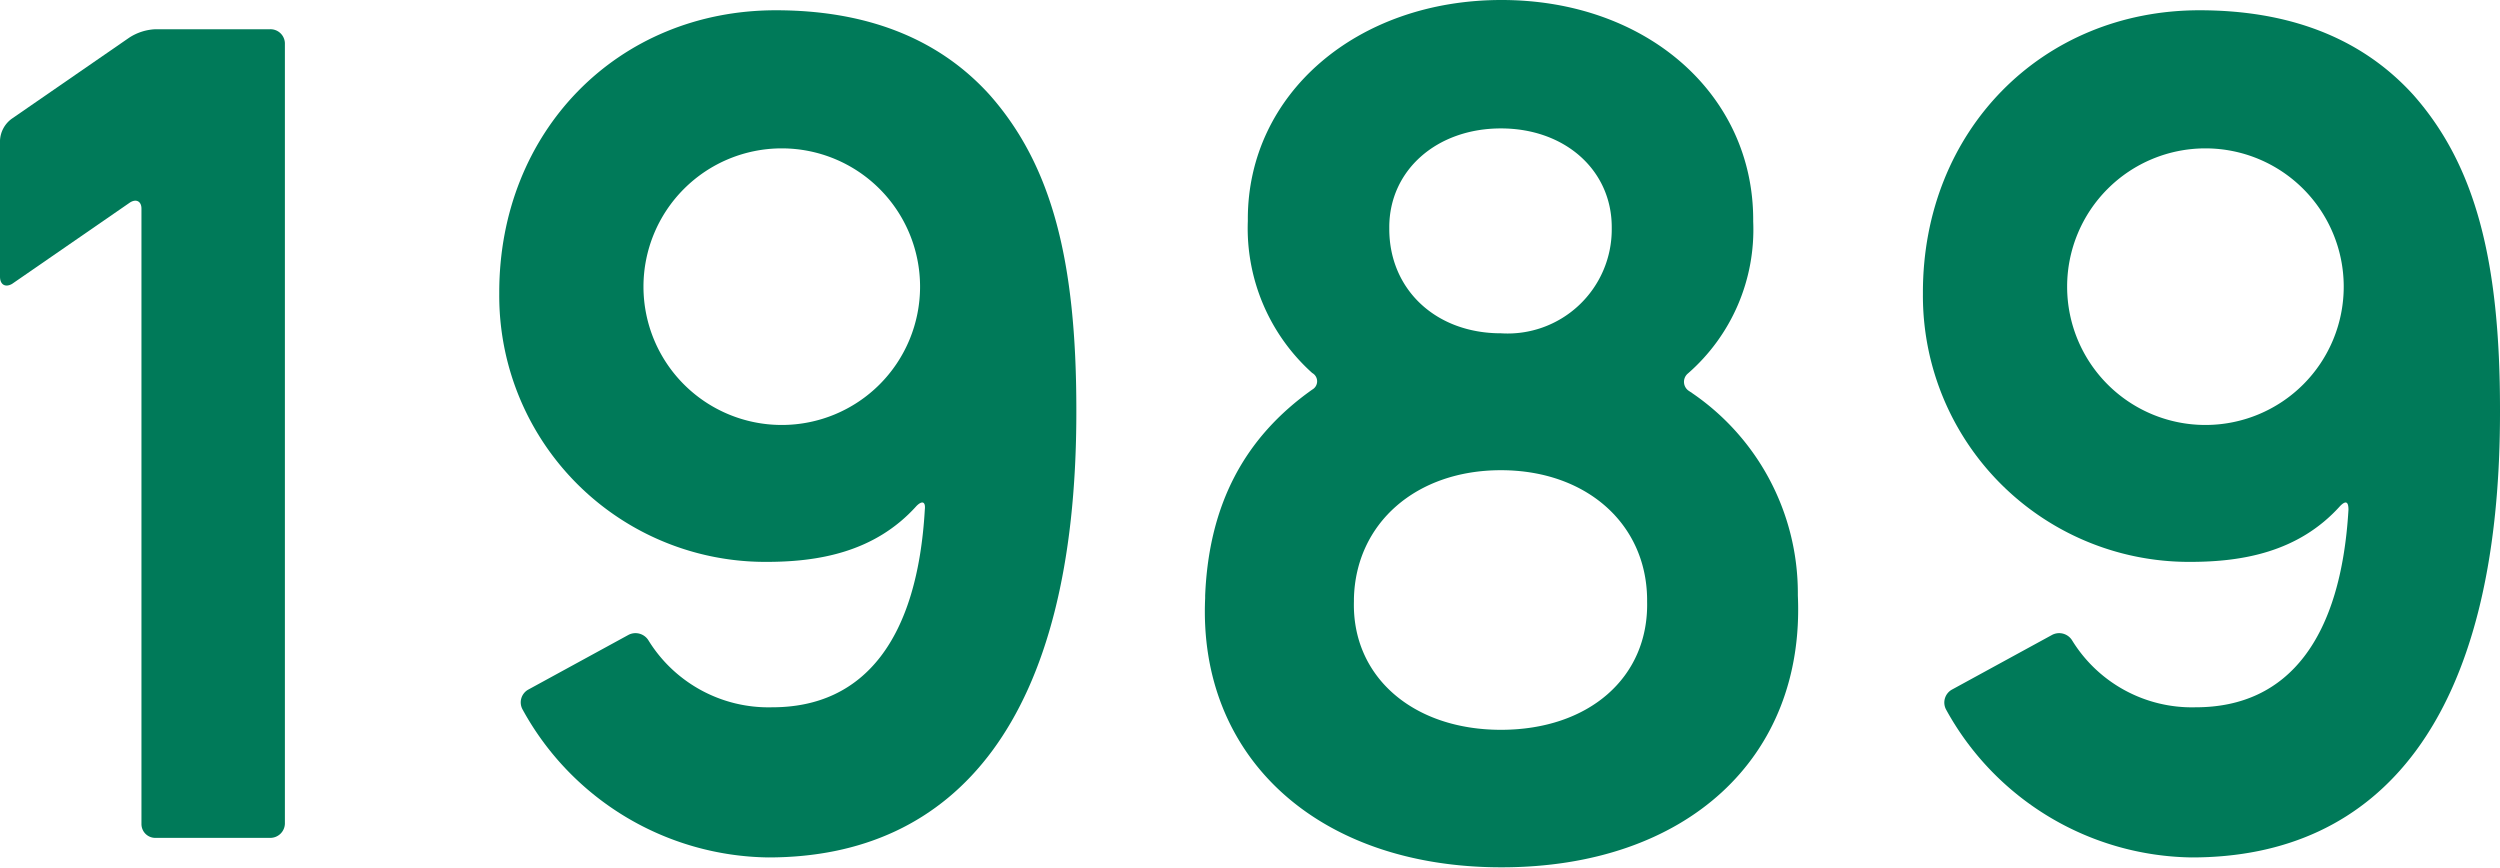
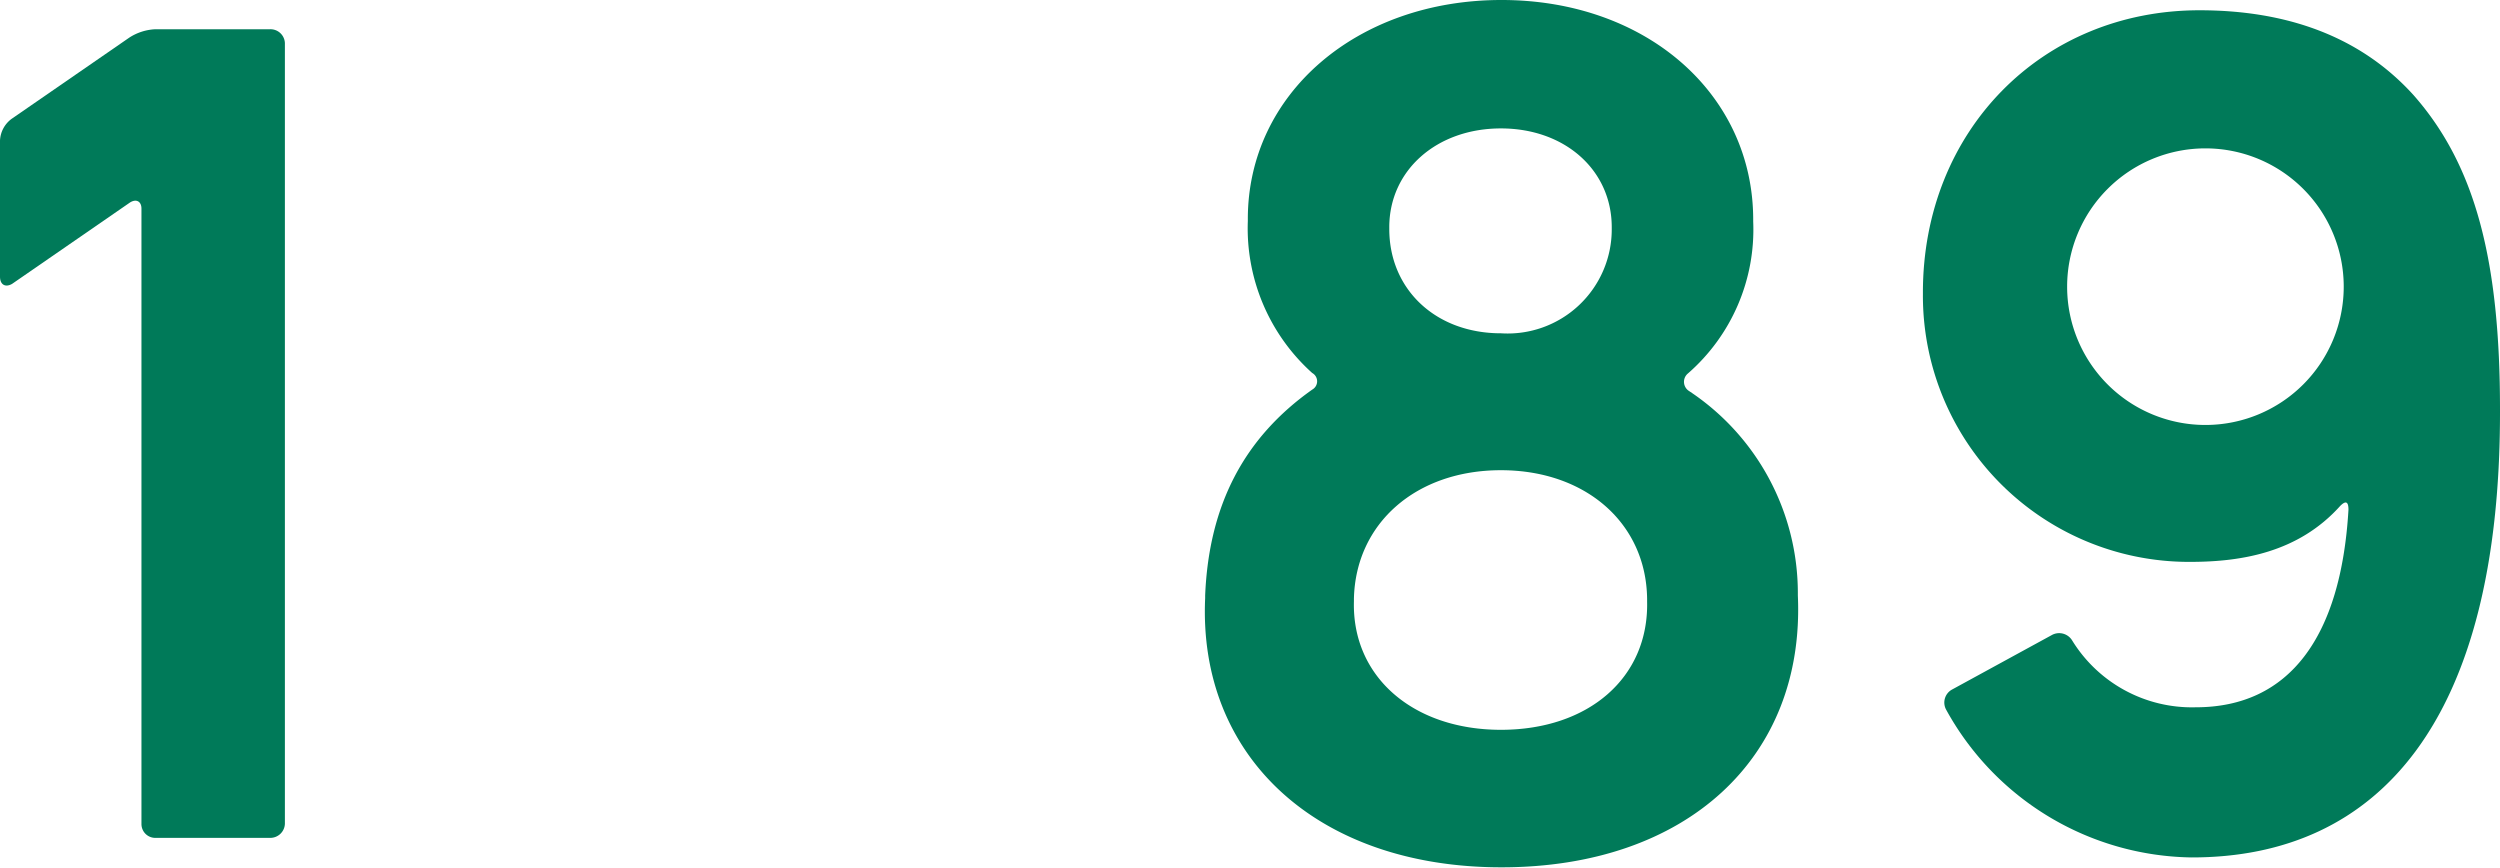
<svg xmlns="http://www.w3.org/2000/svg" viewBox="0 0 126.54 43.92">
  <g id="レイヤー_2" data-name="レイヤー 2">
    <g id="add">
      <path d="M.61,6l5.94-4.1a2.64,2.64,0,0,1,1.32-.42h5.8a.73.73,0,0,1,.75.7V41.7a.74.74,0,0,1-.75.71H7.87a.7.7,0,0,1-.71-.71V10.56c0-.38-.28-.52-.61-.29L.61,14.37C.28,14.56,0,14.42,0,14V7.12A1.44,1.44,0,0,1,.61,6Z" fill="#007a59" />
      <path d="M85.49,19.79A12.26,12.26,0,0,1,91,30v.14c.37,8.24-5.66,13.76-15,13.76s-15.36-5.61-15-13.62v-.14c.19-4.62,2-8,5.42-10.42a.48.48,0,0,0,0-.84,9.84,9.84,0,0,1-3.26-7.69v-.09C63.15,4.76,68.67,0,76,0S88.74,4.76,88.74,11.12v.09a9.66,9.66,0,0,1-3.3,7.69A.55.55,0,0,0,85.49,19.79ZM83.37,30.44V30.3c-.05-3.82-3.11-6.5-7.4-6.5s-7.35,2.68-7.44,6.5v.14c-.1,3.82,3,6.5,7.44,6.5S83.46,34.3,83.37,30.44ZM70.32,11.59c0,3.06,2.35,5.28,5.65,5.28a5.27,5.27,0,0,0,5.61-5.28V11.5c0-2.88-2.36-5-5.61-5s-5.65,2.12-5.65,5Z" fill="#007a59" />
-       <path d="M50.1,4.81c3.16,3.58,4.38,8.43,4.38,15.92v.14c0,15.6-6.12,22.53-15.59,22.53a14.39,14.39,0,0,1-12.44-7.49.74.74,0,0,1,.28-1l5.09-2.78a.77.77,0,0,1,1,.28,7.14,7.14,0,0,0,6.27,3.39c4.71,0,7.35-3.53,7.72-10,.05-.42-.14-.47-.42-.19-2.12,2.36-5,2.83-7.59,2.83A13.47,13.47,0,0,1,25.27,14.89V14.8c0-8.16,6-14.28,14-14.28C43.69.52,47.42,1.84,50.1,4.81Zm-3.53,9.7a7,7,0,1,0-7,7A7,7,0,0,0,46.57,14.51Z" fill="#007a59" />
      <path d="M122.16,4.81c3.16,3.58,4.38,8.43,4.38,15.92v.14c0,15.6-6.12,22.53-15.6,22.53A14.4,14.4,0,0,1,98.5,35.91a.75.75,0,0,1,.29-1l5.09-2.78a.77.77,0,0,1,1,.28,7.12,7.12,0,0,0,6.26,3.39c4.72,0,7.35-3.53,7.73-10,0-.42-.14-.47-.42-.19-2.12,2.36-5,2.83-7.59,2.83A13.47,13.47,0,0,1,97.33,14.89V14.8c0-8.16,6-14.28,14-14.28C115.75.52,119.47,1.84,122.16,4.81Zm-3.53,9.7a7,7,0,1,0-7,7A7,7,0,0,0,118.63,14.51Z" fill="#007a59" />
    </g>
  </g>
</svg>